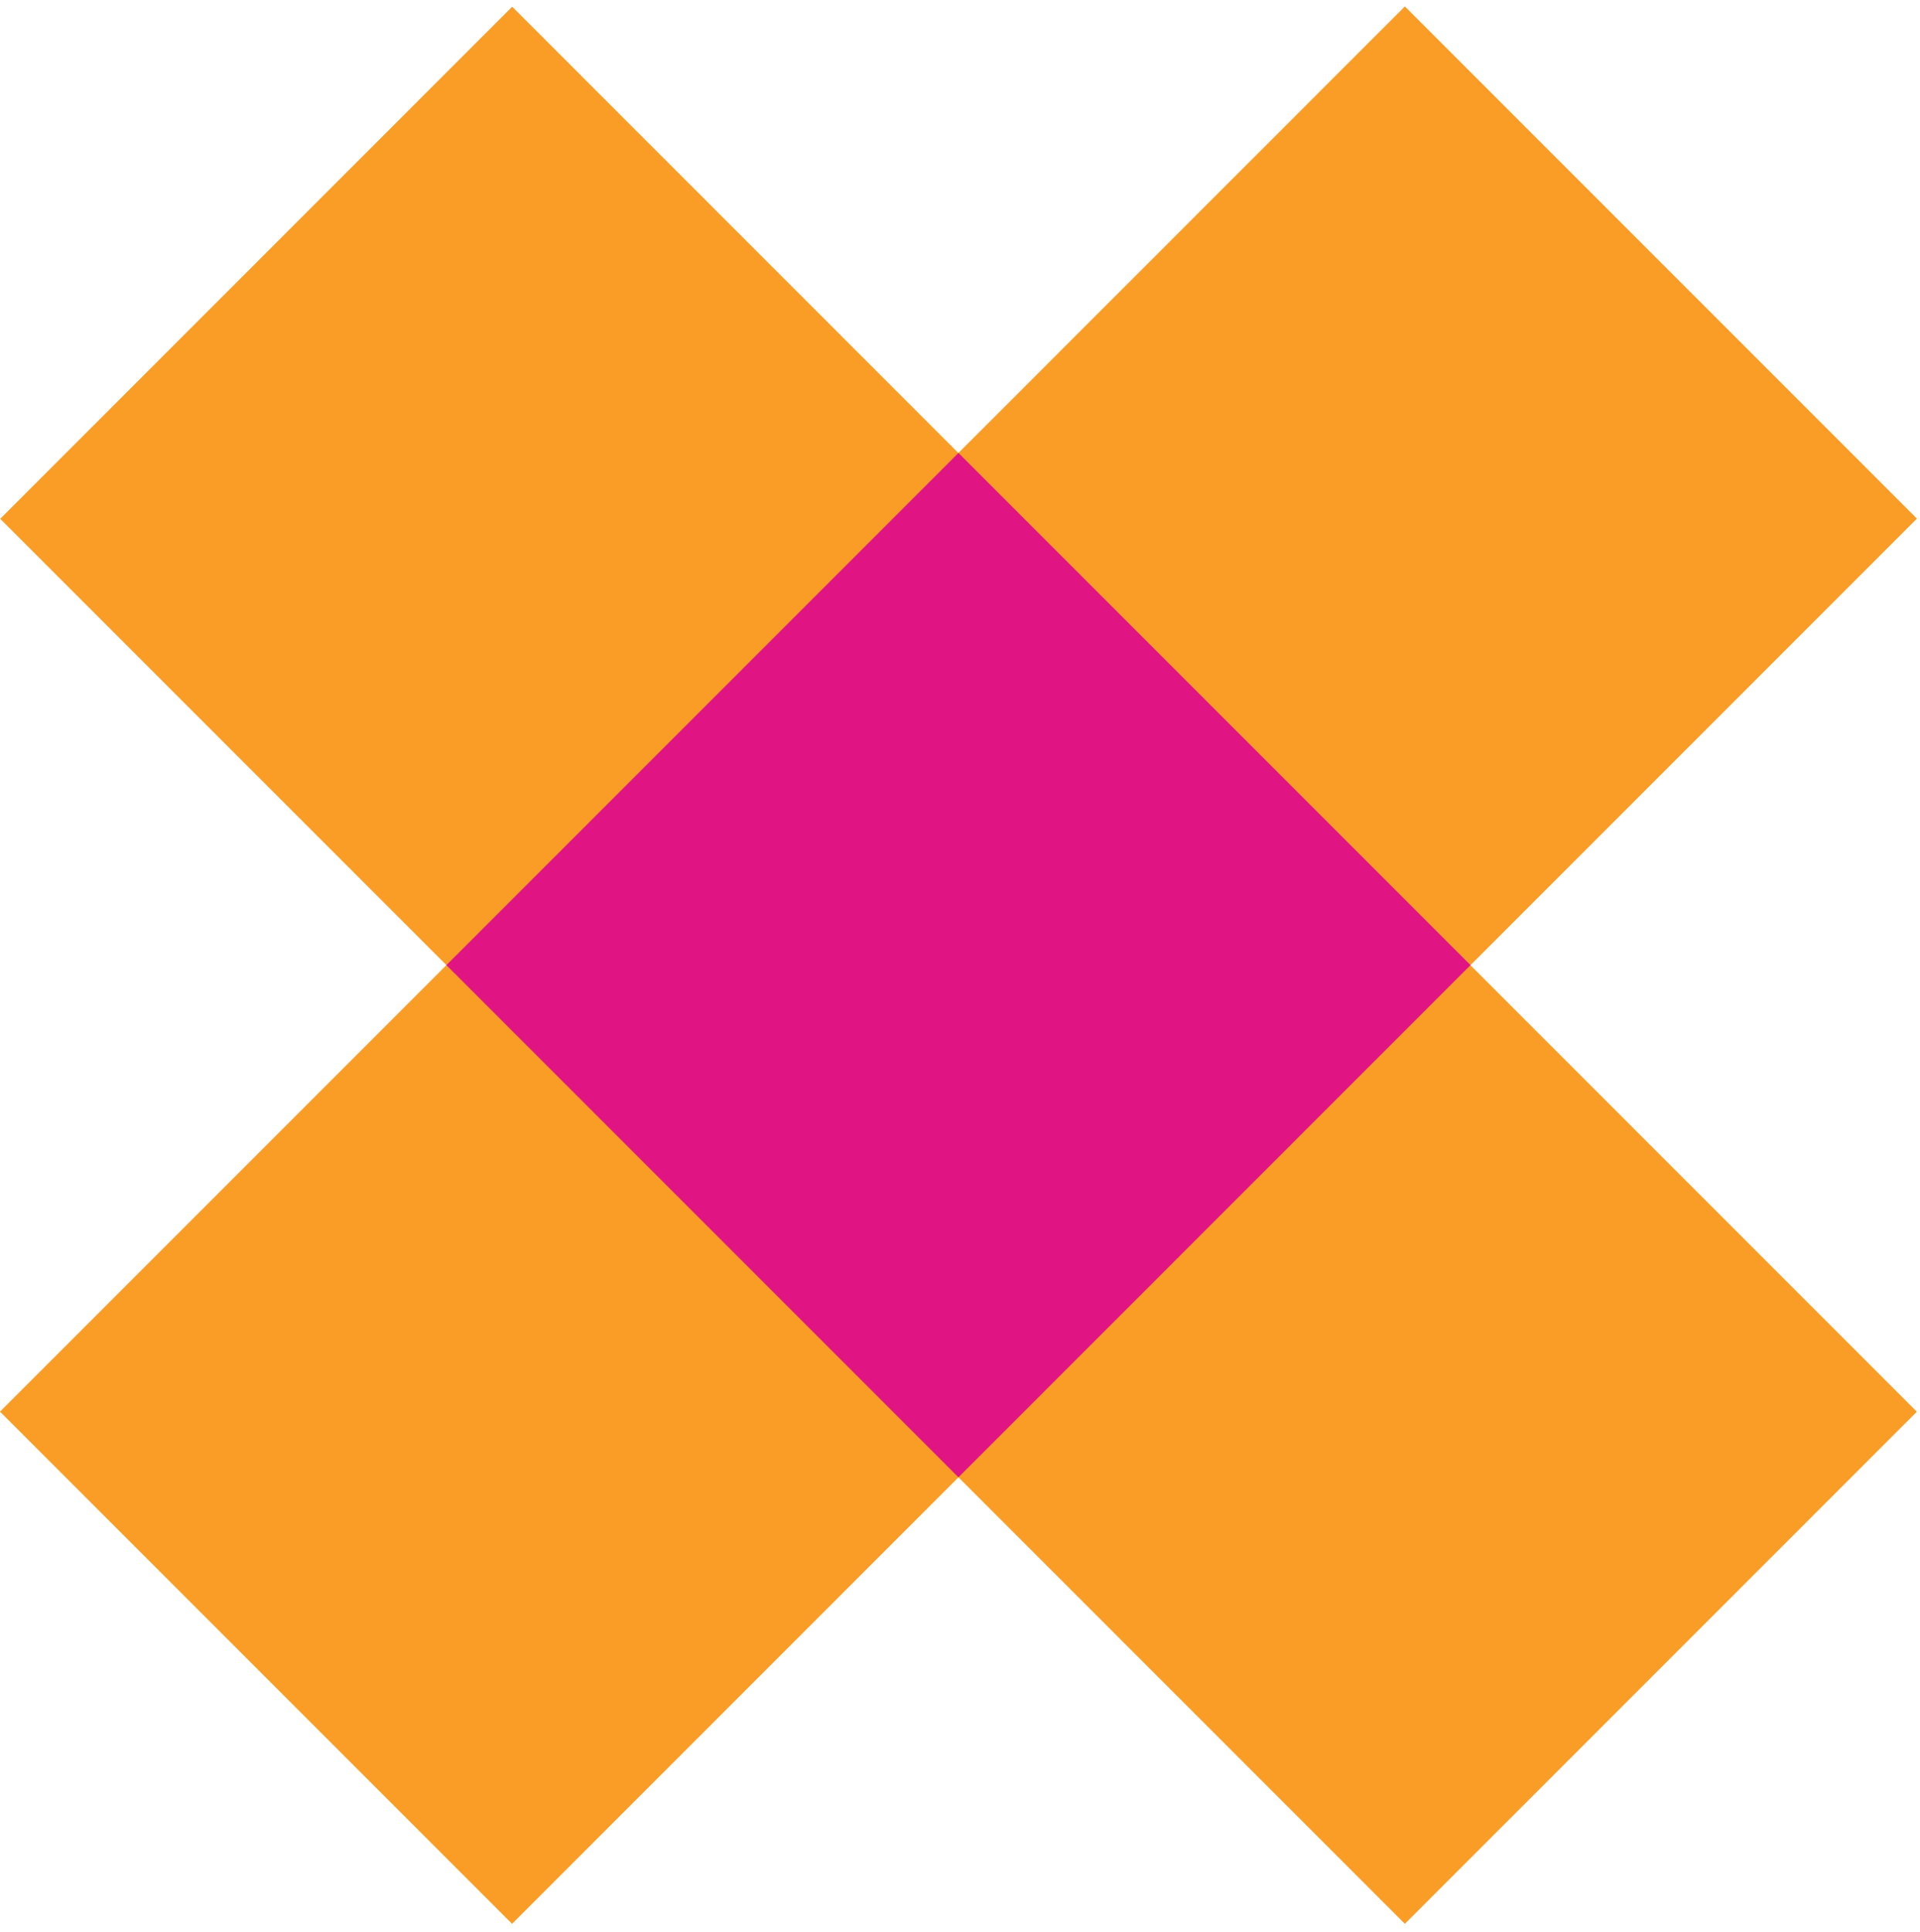
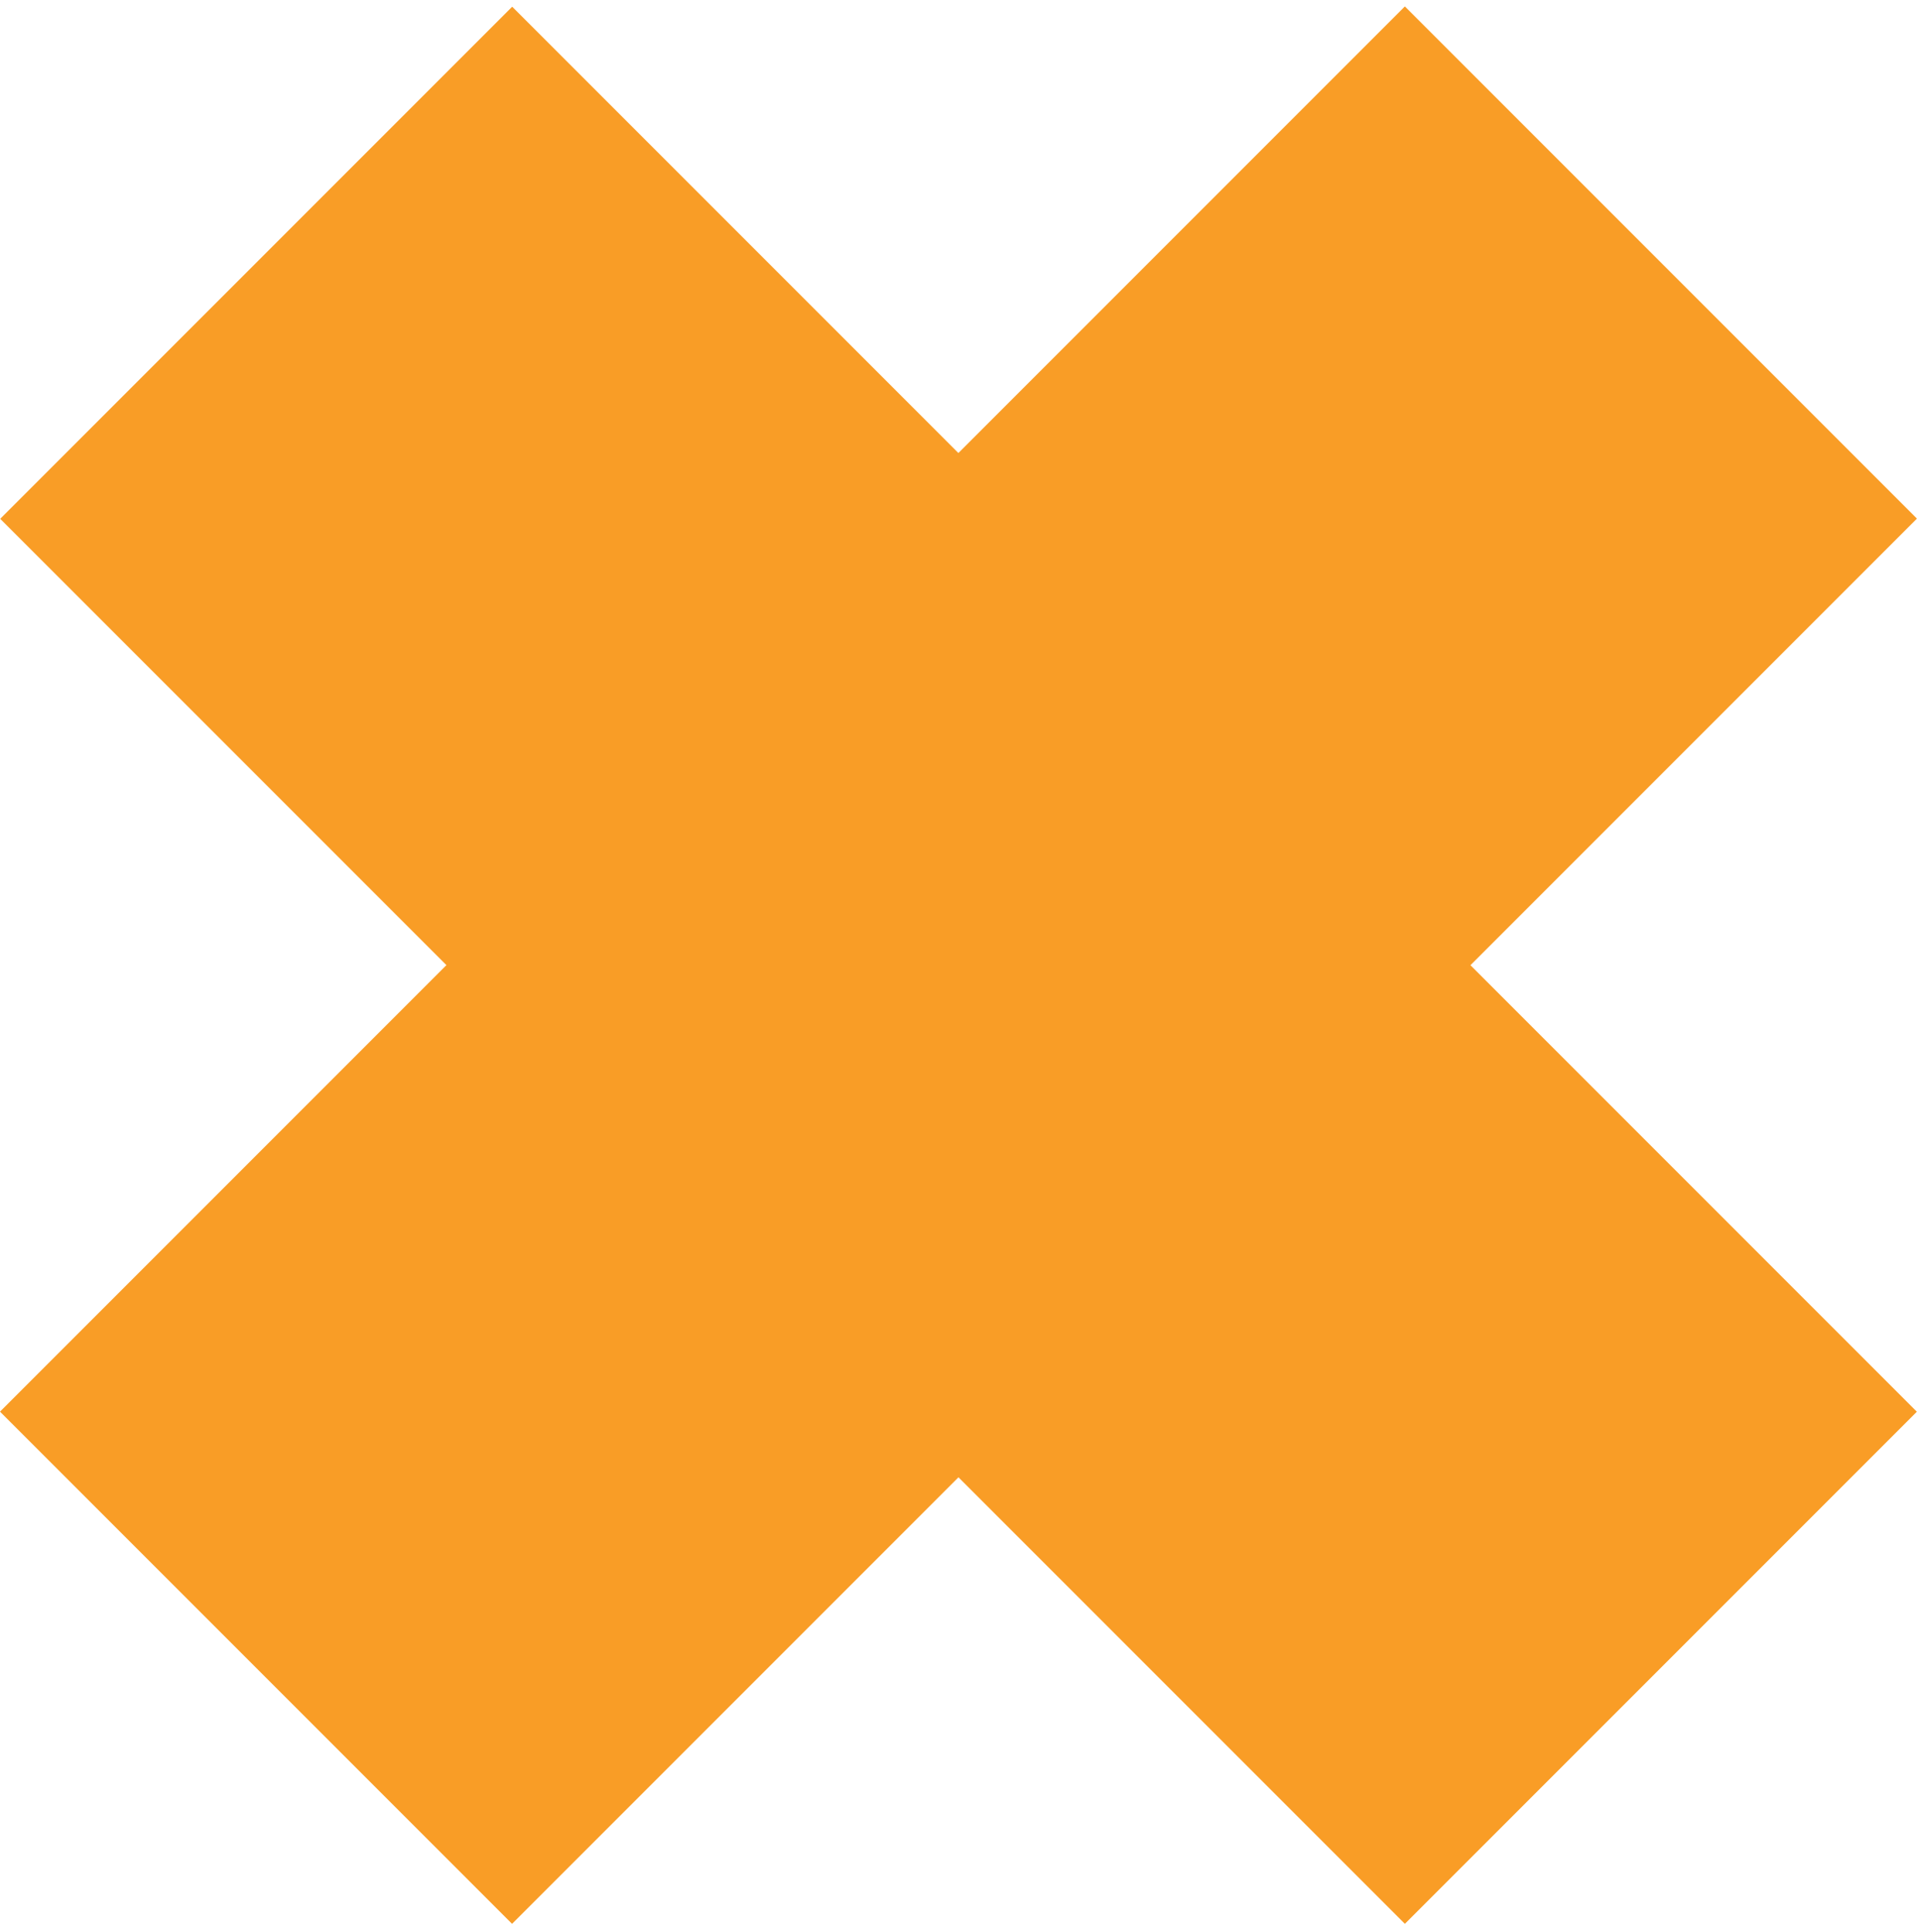
<svg xmlns="http://www.w3.org/2000/svg" width="167" height="168" viewBox="0 0 167 168" fill="none">
  <rect x="122.195" y="0.559" width="62.986" height="172.809" transform="rotate(45 122.195 0.559)" fill="#F99D26" />
  <rect width="62.986" height="172.809" transform="matrix(0.707 -0.707 -0.707 -0.707 122.195 167.291)" fill="#F99D26" />
-   <path fill-rule="evenodd" clip-rule="evenodd" d="M38.828 83.925L83.366 39.387L127.904 83.925L83.366 128.463L38.828 83.925Z" fill="#E11484" />
</svg>